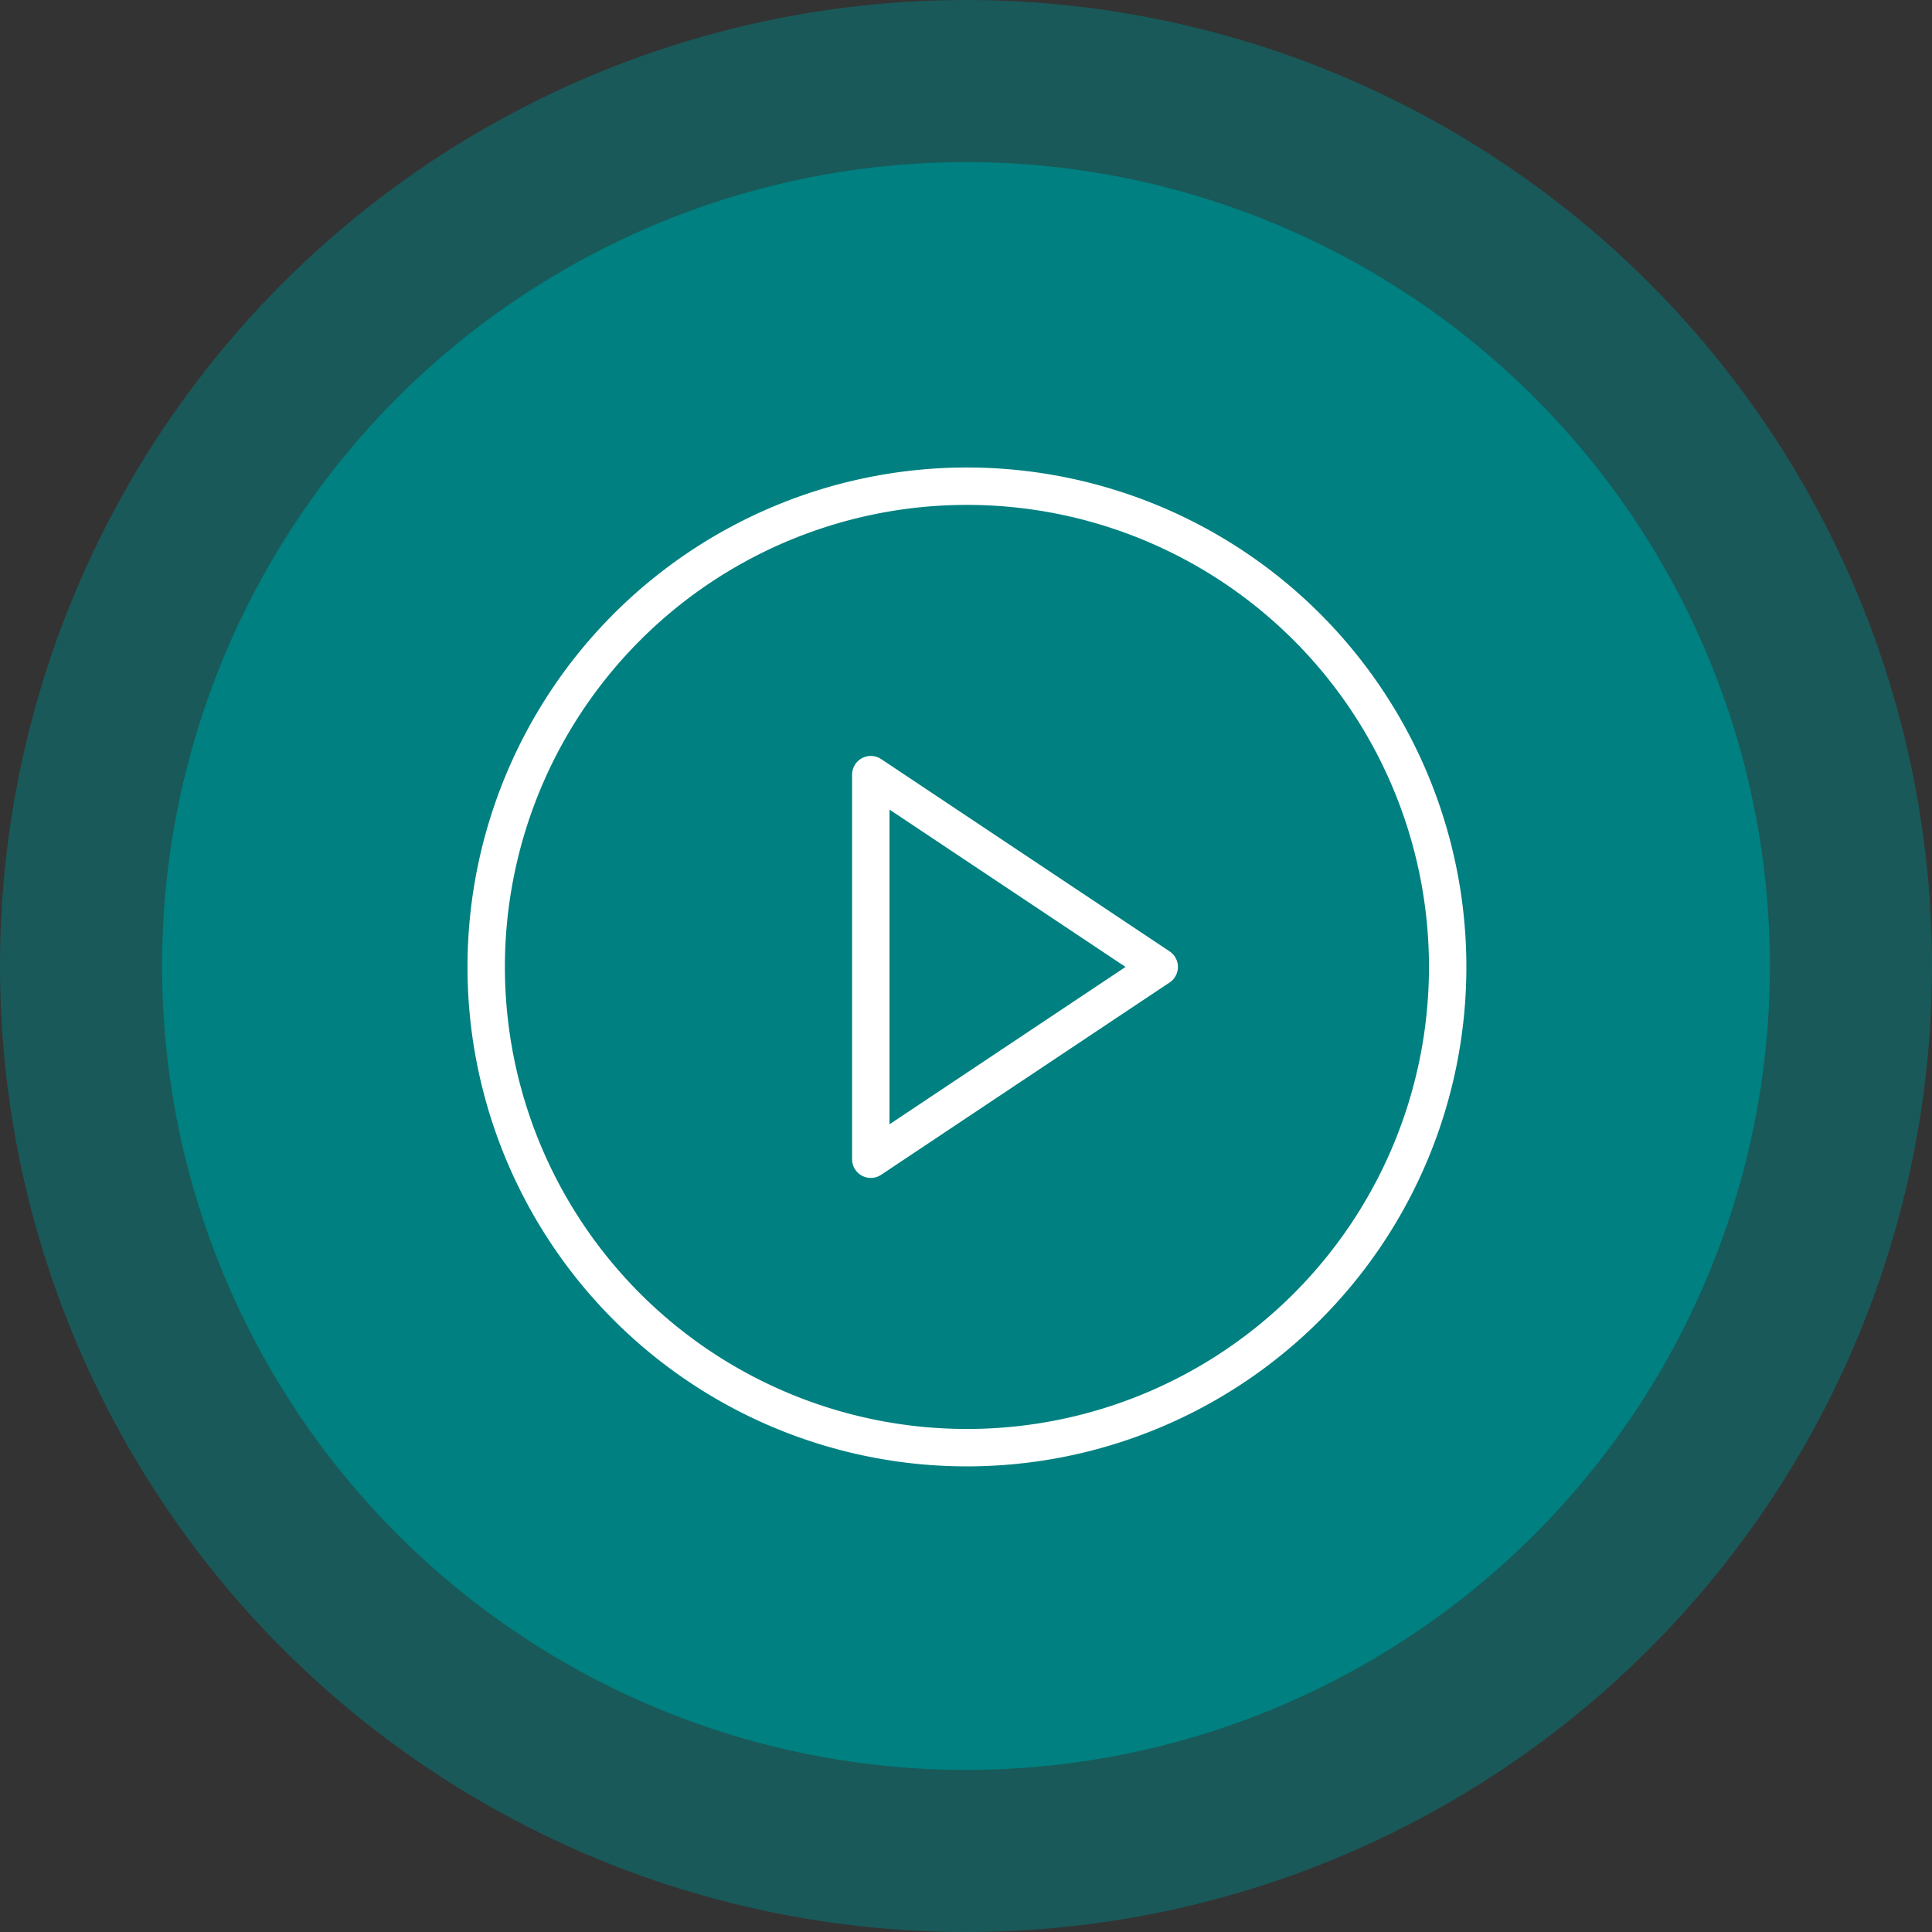
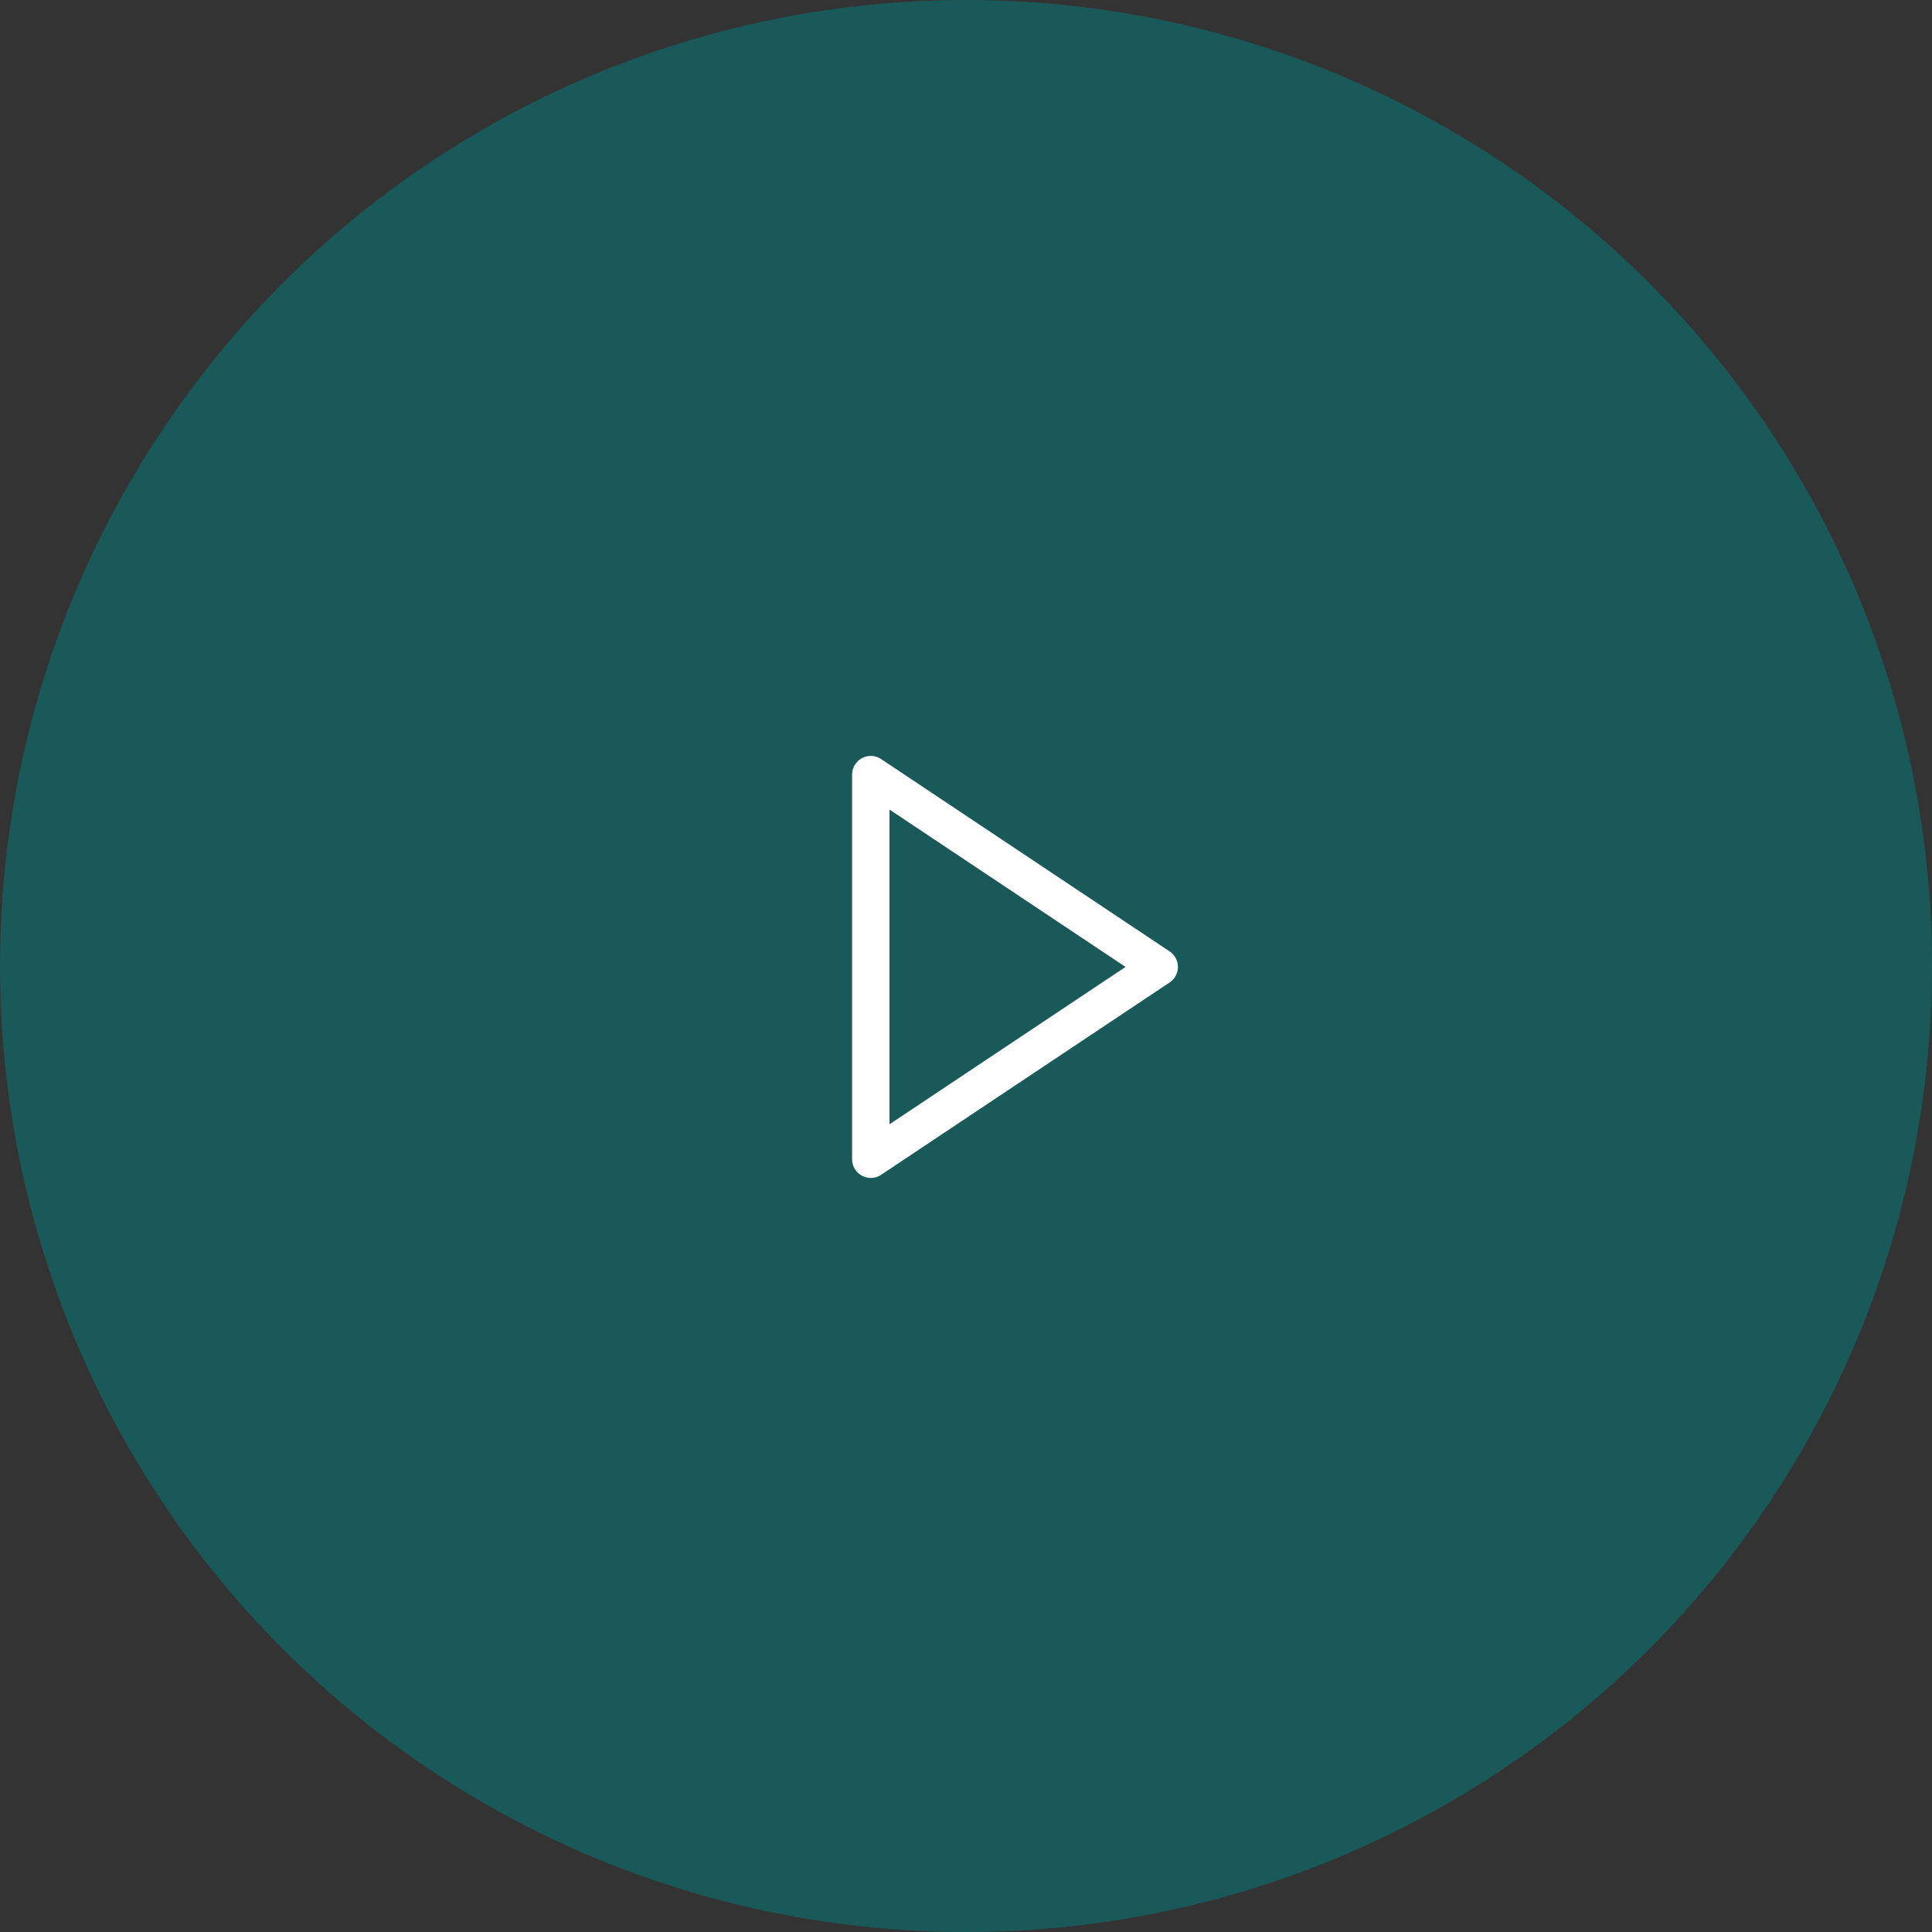
<svg xmlns="http://www.w3.org/2000/svg" width="154.974" height="154.974" viewBox="0 0 154.974 154.974">
  <rect x="0" y="0" width="154.974" height="154.974" fill="#333333" stroke="none" />
  <g id="Group_129574" data-name="Group 129574" transform="translate(-1075.582 -490.897)">
    <circle id="Ellipse_14" data-name="Ellipse 14" cx="77.487" cy="77.487" r="77.487" transform="translate(1075.582 490.897)" fill="teal" opacity="0.5" />
-     <circle id="Ellipse_89" data-name="Ellipse 89" cx="64.487" cy="64.487" r="64.487" transform="translate(1088.582 503.897)" fill="teal" />
    <g id="Icon_feather-play-circle" data-name="Icon feather-play-circle" transform="translate(1111.582 526.897)">
-       <path id="Path_994" data-name="Path 994" d="M80.124,41.562A38.562,38.562,0,1,1,41.562,3,38.562,38.562,0,0,1,80.124,41.562Z" fill="none" stroke="#fff" stroke-linecap="round" stroke-linejoin="round" stroke-width="3" />
      <path id="Path_995" data-name="Path 995" d="M15,12,38.137,27.425,15,42.85Z" transform="translate(18.85 14.137)" fill="none" stroke="#fff" stroke-linecap="round" stroke-linejoin="round" stroke-width="3" />
    </g>
  </g>
</svg>